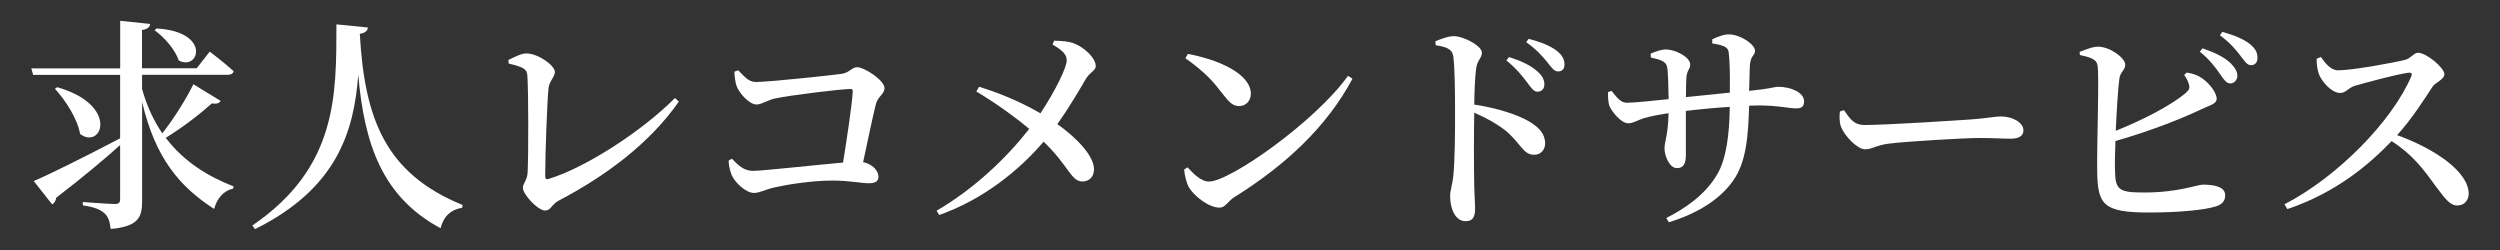
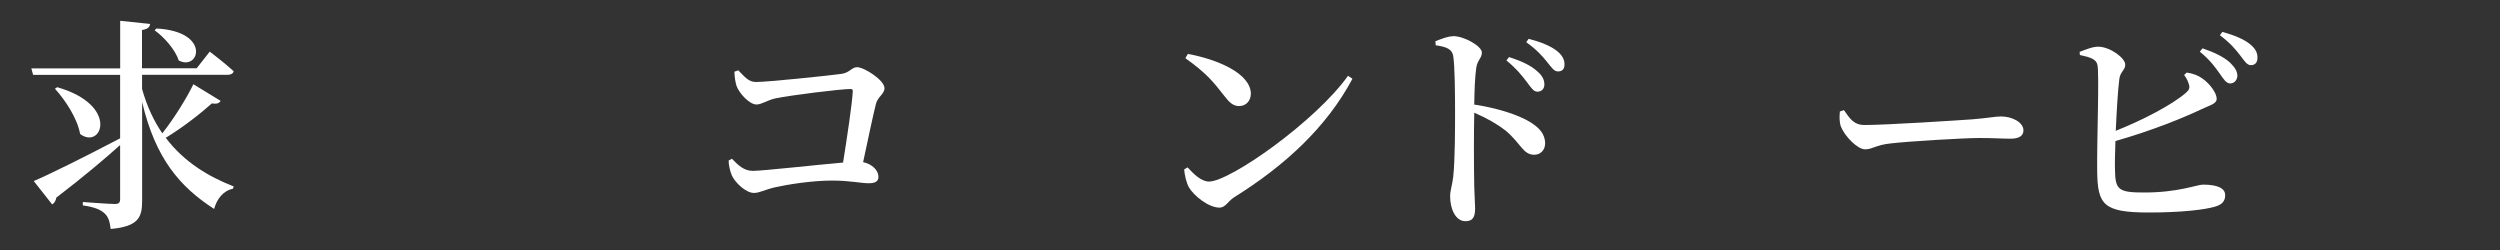
<svg xmlns="http://www.w3.org/2000/svg" id="_レイヤー_1" data-name="レイヤー 1" viewBox="0 0 400 40">
  <rect x="0" y="0" width="400" height="40" fill="#333333" stroke="none" />
  <defs>
    <style>
      .cls-1 {
        fill: #fff;
      }
    </style>
  </defs>
  <path class="cls-1" d="M17.71,36.63c-.14-1.12-.36-1.94-.97-2.48-.61-.58-1.55-1.01-3.49-1.29v-.54s4.21.32,5.11.32c.68,0,.86-.25.86-.79v-8.64c-2.41,2.16-5.76,5-10.22,8.42-.04.43-.29.86-.65,1.08l-2.95-3.74c2.38-1.01,7.99-3.78,13.82-6.84v-10.15H5.3l-.29-1.04h14.22V3.33l4.79.5c-.07.5-.36.83-1.3.97v6.12h8.75l2.09-2.66s2.38,1.8,3.82,3.13c-.07.4-.47.58-.97.58h-13.68v2.27c.79,2.81,1.91,5.15,3.24,7.09,1.94-2.45,3.96-5.76,4.97-7.85l4.36,2.66c-.22.36-.58.54-1.4.4-1.8,1.62-4.61,3.82-7.38,5.51,2.99,3.96,6.98,6.26,10.87,7.78l-.11.36c-1.48.29-2.56,1.55-3.02,3.24-5.47-3.53-9.39-8.06-11.52-17.1v15.8c0,2.59-.54,4.1-5,4.5ZM12.82,21.44c-.43-2.45-2.34-5.4-4.03-7.24l.36-.25c10.04,2.88,7.13,10.08,3.67,7.49ZM28.59,9.67c-.54-1.73-2.34-3.74-3.85-4.82l.29-.29c8.82.47,6.84,6.88,3.56,5.11Z" />
-   <path class="cls-1" d="M74.02,32.81l-.07.43c-1.8.29-2.99,1.37-3.46,3.28-9.29-5-12.2-13.39-13.17-24.55-.68,8.96-3.31,18.14-16.52,24.69l-.43-.58c13.68-9.32,13.43-20.95,13.46-32.18l5.04.5c-.07.5-.4.87-1.3,1.01.76,13.57,4.07,22.35,16.45,27.39Z" />
-   <path class="cls-1" d="M84.21,8.55c1.91,0,4.57,1.94,4.57,2.95,0,.79-.86,1.44-1.01,2.56-.22,1.91-.54,10.69-.54,14.11,0,.4.14.58.5.47,5.9-1.76,15.01-7.67,20.27-12.96l.61.58c-4.54,6.51-11.45,11.77-19.15,15.8-1.26.65-1.26,1.62-2.27,1.62-1.12,0-3.53-2.56-3.53-3.64,0-.68.72-1.26.76-2.45.14-2.74.14-12.78-.04-15.48-.07-.94-.36-1.33-2.99-1.94l-.04-.58c.9-.43,2.02-1.04,2.84-1.04Z" />
  <path class="cls-1" d="M117.11,25.4c.97,1.01,1.91,1.94,3.35,1.94,1.55,0,10.22-.97,14.43-1.33.65-4.07,1.44-9.32,1.55-11.34.04-.29-.07-.43-.36-.43-1.58,0-9.72,1.01-12.06,1.51-1.26.29-2.16.97-2.99.97-1.12,0-2.81-1.83-3.2-3.02-.18-.58-.32-1.51-.32-2.23l.61-.22c.97.94,1.58,1.87,2.84,1.87,1.87,0,11.52-1.01,13.61-1.29,1.4-.18,1.69-1.08,2.56-1.08,1.15,0,4.39,2.09,4.39,3.35,0,.94-1.08,1.37-1.37,2.52-.47,1.84-1.26,5.65-2.05,9.32,1.51.32,2.45,1.37,2.45,2.34,0,.72-.47,1.04-1.58,1.04-1.19,0-2.99-.43-5.83-.43-3.31,0-7.24.65-9.14,1.08-1.73.4-2.45.9-3.38.9-1.26,0-2.99-1.62-3.53-2.81-.32-.76-.54-1.84-.5-2.38l.54-.29Z" />
-   <path class="cls-1" d="M156.64,13.88c4.1,1.26,7.34,2.81,9.83,4.25,2.34-3.53,4.21-7.31,4.21-8.49,0-1.08-1.01-1.76-2.27-2.52l.25-.61c1.08.04,2.34.07,3.35.5,1.58.68,3.31,2.3,3.31,3.56,0,.76-.9.9-1.58,2.05-.72,1.22-2.56,4.43-4.57,7.24,2.77,1.94,5.8,4.89,5.87,7.13.04,1.29-.76,2.05-1.87,2.05-1.8,0-2.23-2.59-6.19-6.37-3.96,4.61-9.61,9.21-16.7,11.73l-.43-.68c6.08-3.56,11.16-8.42,14.83-13.1-1.94-1.62-4.75-3.74-8.46-5.98l.43-.76Z" />
  <path class="cls-1" d="M216.4,12.59c-4.18,7.81-10.8,13.89-18.93,18.97-.97.61-1.4,1.66-2.34,1.66-1.8,0-4.14-1.94-4.9-3.24-.4-.72-.72-2.02-.76-2.88l.54-.32c.94,1.01,2.16,2.27,3.42,2.27,3.38,0,17.1-9.68,22.25-16.92l.72.47ZM200.13,15.03c0,1.08-.76,1.94-1.87,1.94-.94,0-1.55-.54-2.48-1.76-1.73-2.23-2.81-3.53-6.12-5.9l.4-.68c4.57.83,10.08,3.06,10.08,6.41Z" />
  <path class="cls-1" d="M232.53,5.78c1.69,0,4.57,1.58,4.57,2.63,0,.9-.72,1.19-.9,2.45-.22,1.51-.29,3.78-.32,5.87,3.56.54,6.95,1.58,8.96,2.81,1.37.86,2.38,1.84,2.38,3.42,0,.94-.65,1.8-1.73,1.8-1.8,0-2.05-1.69-4.57-3.85-1.3-1.01-2.88-1.94-5.04-2.88-.07,3.17-.07,8.39,0,11.81.04,1.76.14,2.92.14,3.46,0,1.48-.4,2.09-1.55,2.09-1.58,0-2.45-1.94-2.45-4,0-.9.32-1.66.5-3.13.29-2.7.29-7.99.29-10.4,0-2.95-.04-7.2-.29-8.89-.18-1.15-1.15-1.48-2.81-1.73l-.04-.65c.97-.36,1.94-.79,2.84-.79ZM241.02,9.67l.43-.54c1.91.61,3.49,1.33,4.5,2.27.86.72,1.15,1.4,1.15,2.12s-.47,1.15-1.12,1.15c-.61,0-1.01-.65-1.69-1.55-.72-.94-1.62-2.12-3.28-3.46ZM244.19,6.75l.4-.54c1.94.5,3.49,1.15,4.43,1.87.94.72,1.3,1.44,1.3,2.23,0,.72-.36,1.12-1.04,1.12-.65,0-1.04-.65-1.8-1.58-.68-.83-1.48-1.8-3.28-3.1Z" />
-   <path class="cls-1" d="M257.84,14.53c.86,1.08,1.48,1.91,2.45,1.91,1.3,0,4.54-.36,6.69-.58-.04-2.05-.07-4.32-.25-5.18-.18-.83-.97-1.12-2.59-1.48l-.04-.61c.79-.36,1.73-.68,2.48-.68,1.33,0,3.85,1.15,3.85,2.41,0,.79-.5.83-.61,2.09-.04.65-.07,1.91-.07,3.13l7.02-.72c.04-2.88,0-4.97-.18-6.48-.11-.86-.97-1.12-2.63-1.4v-.65c.9-.43,1.84-.79,2.63-.79,1.84,0,4.21,1.58,4.21,2.63,0,.83-.72.65-.83,2.45l-.11,3.96c3.56-.36,3.96-.65,4.72-.65,1.84,0,4.07.87,4.07,2.3,0,.94-.47,1.15-1.3,1.15-1.12,0-2.77-.47-6.01-.47l-1.48.04c-.14,4.75-.43,9.03-2.56,11.99-2.05,2.95-5.65,5.25-10.29,6.66l-.4-.68c2.88-1.48,6.05-3.53,8.06-6.84,1.58-2.55,2.05-6.77,2.09-10.94-2.41.14-5,.4-7.02.65v7.06c0,1.44-.43,2.09-1.44,2.09-1.15,0-1.98-1.91-1.98-3.17,0-1.04.58-2.12.65-5.62-1.62.25-2.95.5-3.92.79-.94.29-1.76.83-2.52.83-1.19,0-2.63-1.91-2.99-2.7-.22-.5-.29-1.51-.25-2.3l.54-.18Z" />
  <path class="cls-1" d="M298.34,20c3.56,0,15.15-.76,17.13-.9,2.41-.18,3.78-.47,4.68-.47,1.8,0,3.6.94,3.6,2.23,0,.86-.68,1.33-2.05,1.33s-2.63-.11-5.04-.11-11.45.54-14.18.87c-2.38.25-2.84.94-4.07.94s-3.24-2.09-3.85-3.6c-.29-.76-.25-1.66-.18-2.45l.65-.22c.94,1.33,1.55,2.38,3.31,2.38Z" />
  <path class="cls-1" d="M349.92,11.61c1.01.18,1.73.43,2.45.94,1.33.94,2.3,2.41,2.3,3.24s-1.01,1.01-2.38,1.66c-2.95,1.4-7.88,3.42-13.82,5.11-.07,1.98-.11,3.71-.07,4.68.04,3.2.65,3.56,4.71,3.56,5.44,0,8.42-1.26,9.36-1.26,2.27,0,3.56.54,3.56,1.69,0,1.04-.61,1.51-1.51,1.8-1.73.54-5.58.97-10.73.97-7.27,0-8.17-1.26-8.24-6.59-.07-4.36.36-15.66.04-17.03-.18-.9-1.12-1.22-2.81-1.58l-.04-.5c.86-.32,2.09-.86,3.02-.83,1.87.04,4.28,1.8,4.28,2.88,0,.86-.79,1.12-.94,2.23-.22,1.58-.43,5.08-.58,8.35,4.5-1.8,9-4.17,11.19-6.05.58-.5.72-.83.47-1.51-.14-.54-.5-1.08-.72-1.37l.43-.4ZM351.97,8.27l.43-.54c1.91.65,3.46,1.4,4.46,2.34.79.79,1.12,1.4,1.12,2.09-.04.68-.54,1.22-1.19,1.19-.61-.04-1.01-.68-1.62-1.55-.68-.97-1.58-2.23-3.2-3.53ZM355.18,5.64l.4-.54c1.94.54,3.46,1.19,4.39,1.94.94.76,1.26,1.44,1.22,2.27,0,.68-.4,1.12-1.04,1.12s-1.04-.68-1.76-1.62c-.68-.86-1.44-1.84-3.2-3.17Z" />
-   <path class="cls-1" d="M371.34,9.13c.72.97,1.55,2.12,2.77,2.12,2.27,0,8.93-1.22,10.76-1.69.83-.22,1.37-1.12,2.02-1.12,1.33,0,4.21,2.41,4.21,3.42,0,.86-1.44,1.33-1.87,1.98-1.22,1.84-3.24,5.08-5.69,7.78,5.87,2.12,11.45,5.79,11.45,9.39,0,.94-.65,1.87-1.8,1.87-1.22,0-1.98-1.12-3.49-3.1-1.94-2.7-3.74-5.11-7.05-7.2-3.31,3.46-8.71,8.21-16.67,10.87l-.47-.76c8.5-4.39,17.21-13.28,20.3-20.48.18-.5-.04-.61-.43-.58-1.91.25-6.7,1.55-8.57,2.09-1.15.36-1.44,1.15-2.41,1.15-1.37,0-2.95-1.87-3.38-3.02-.22-.61-.36-1.47-.36-2.45l.68-.29Z" />
</svg>